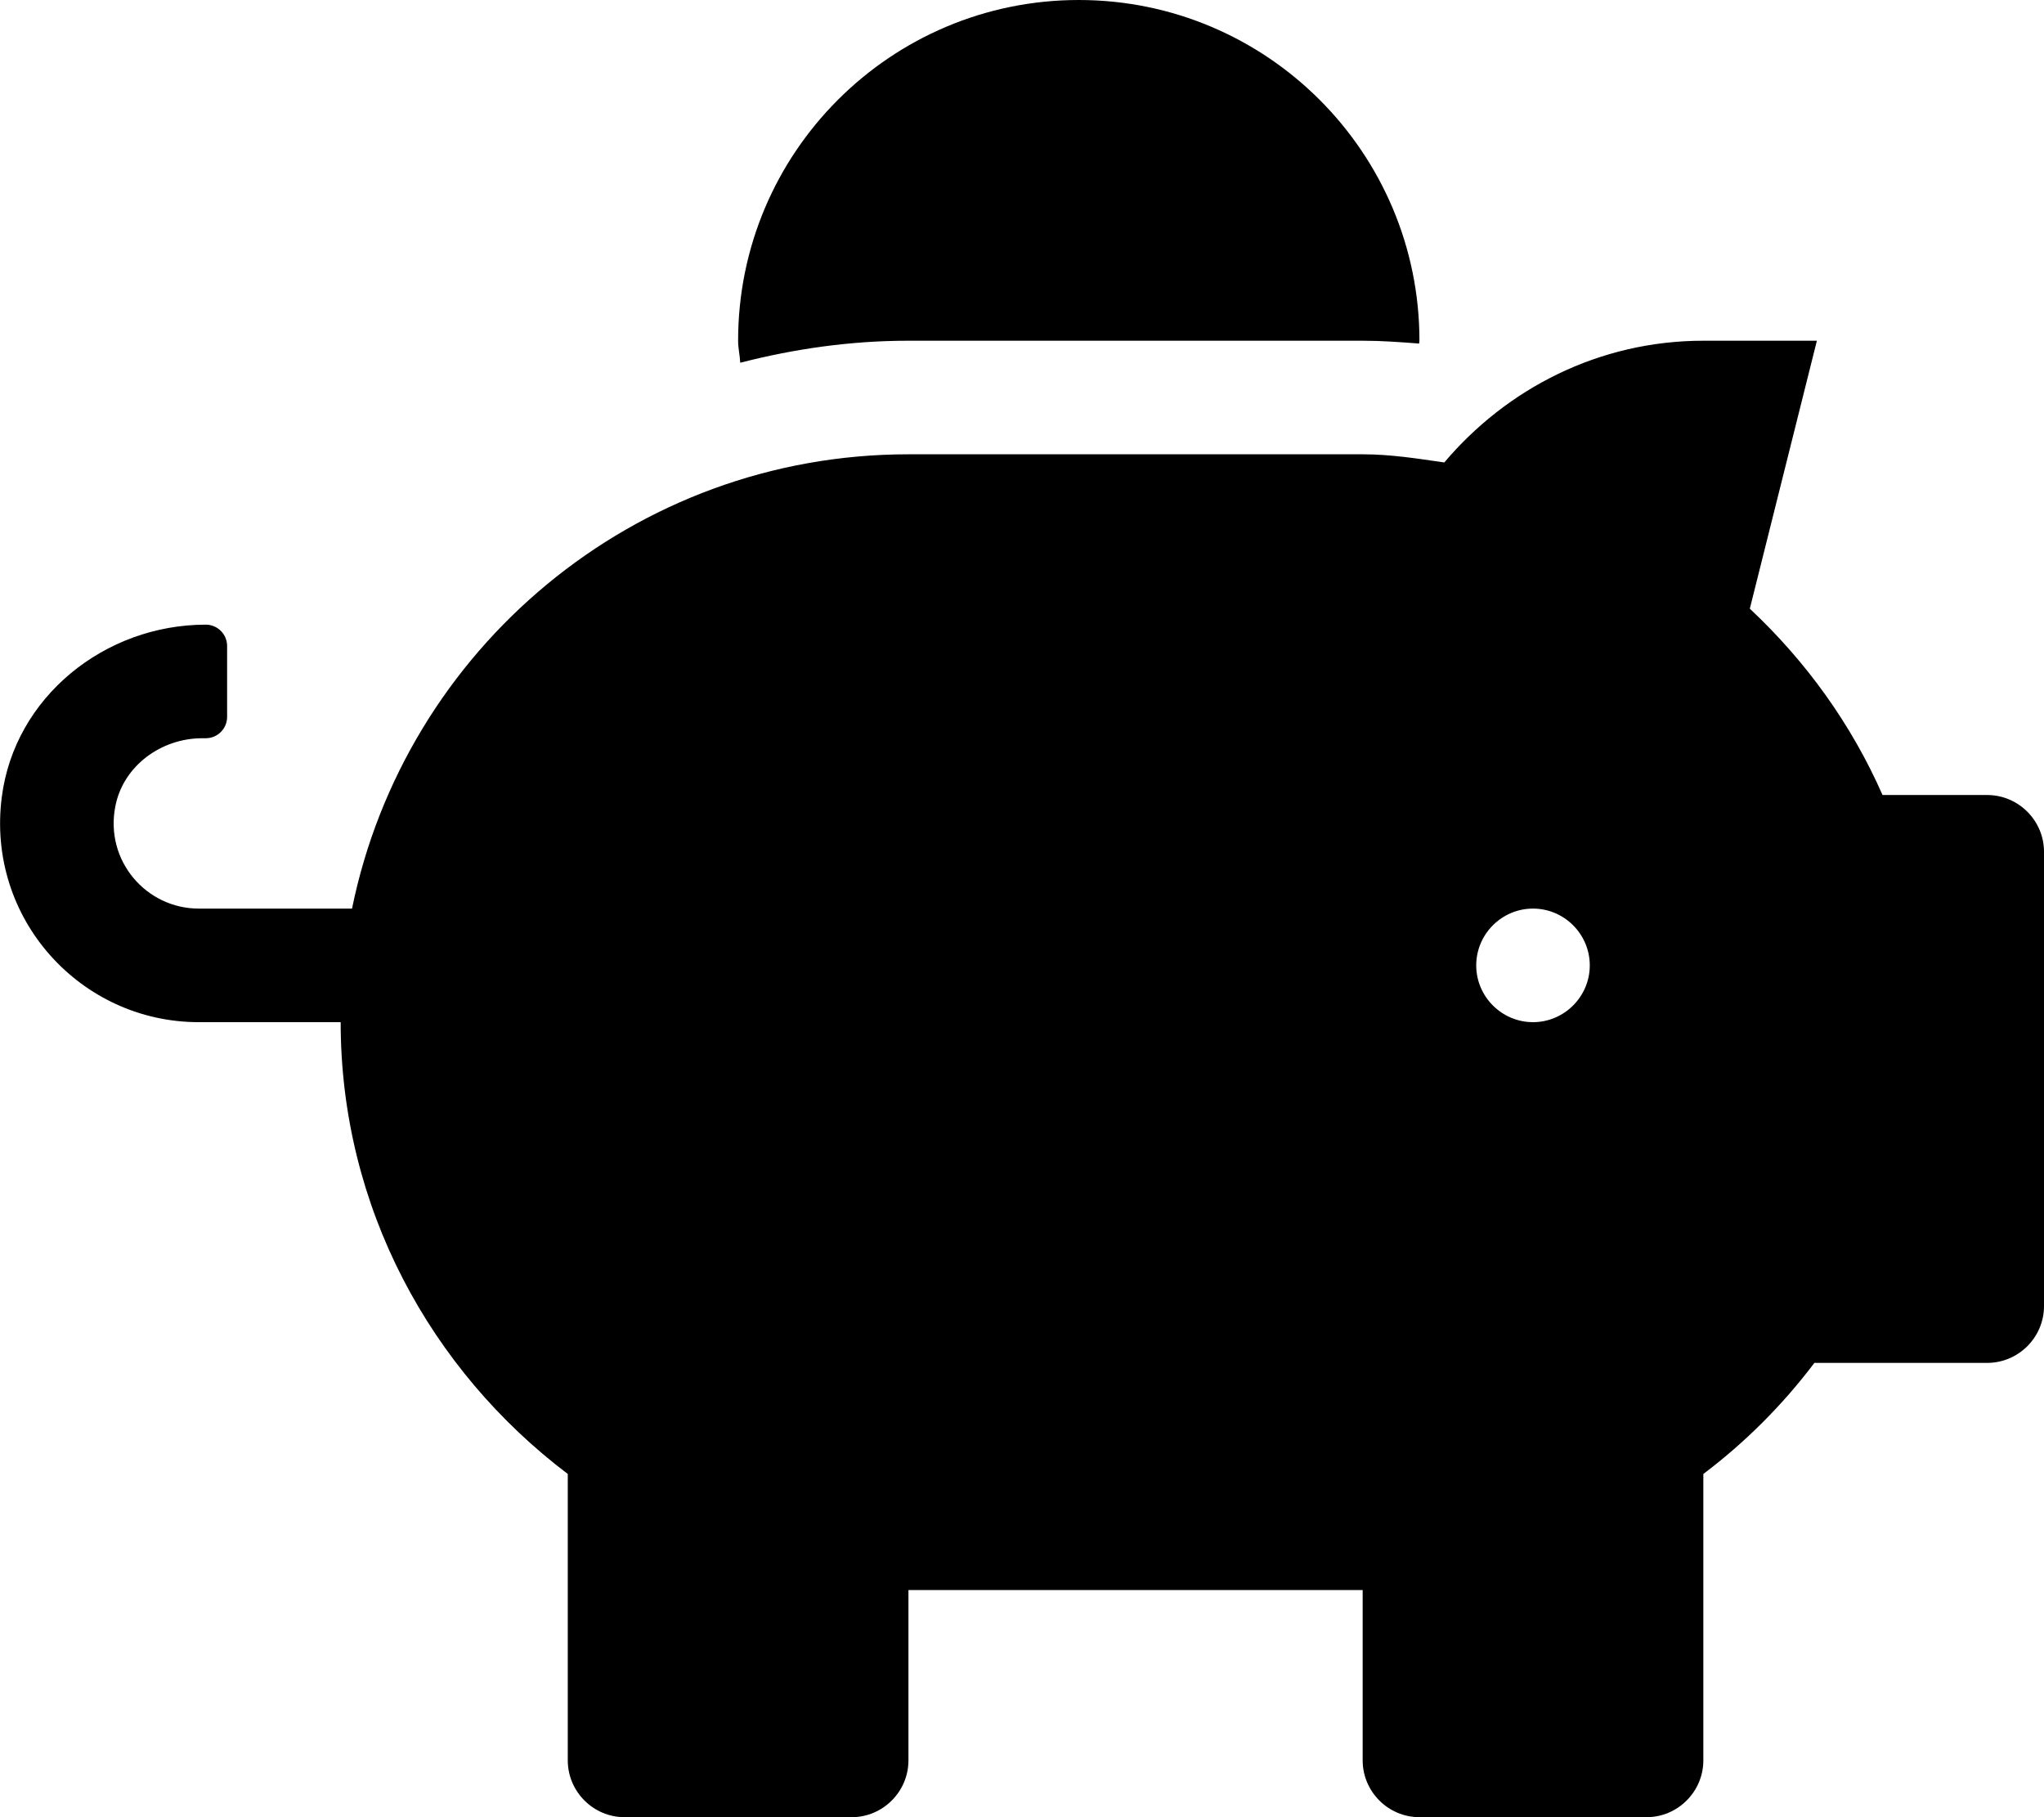
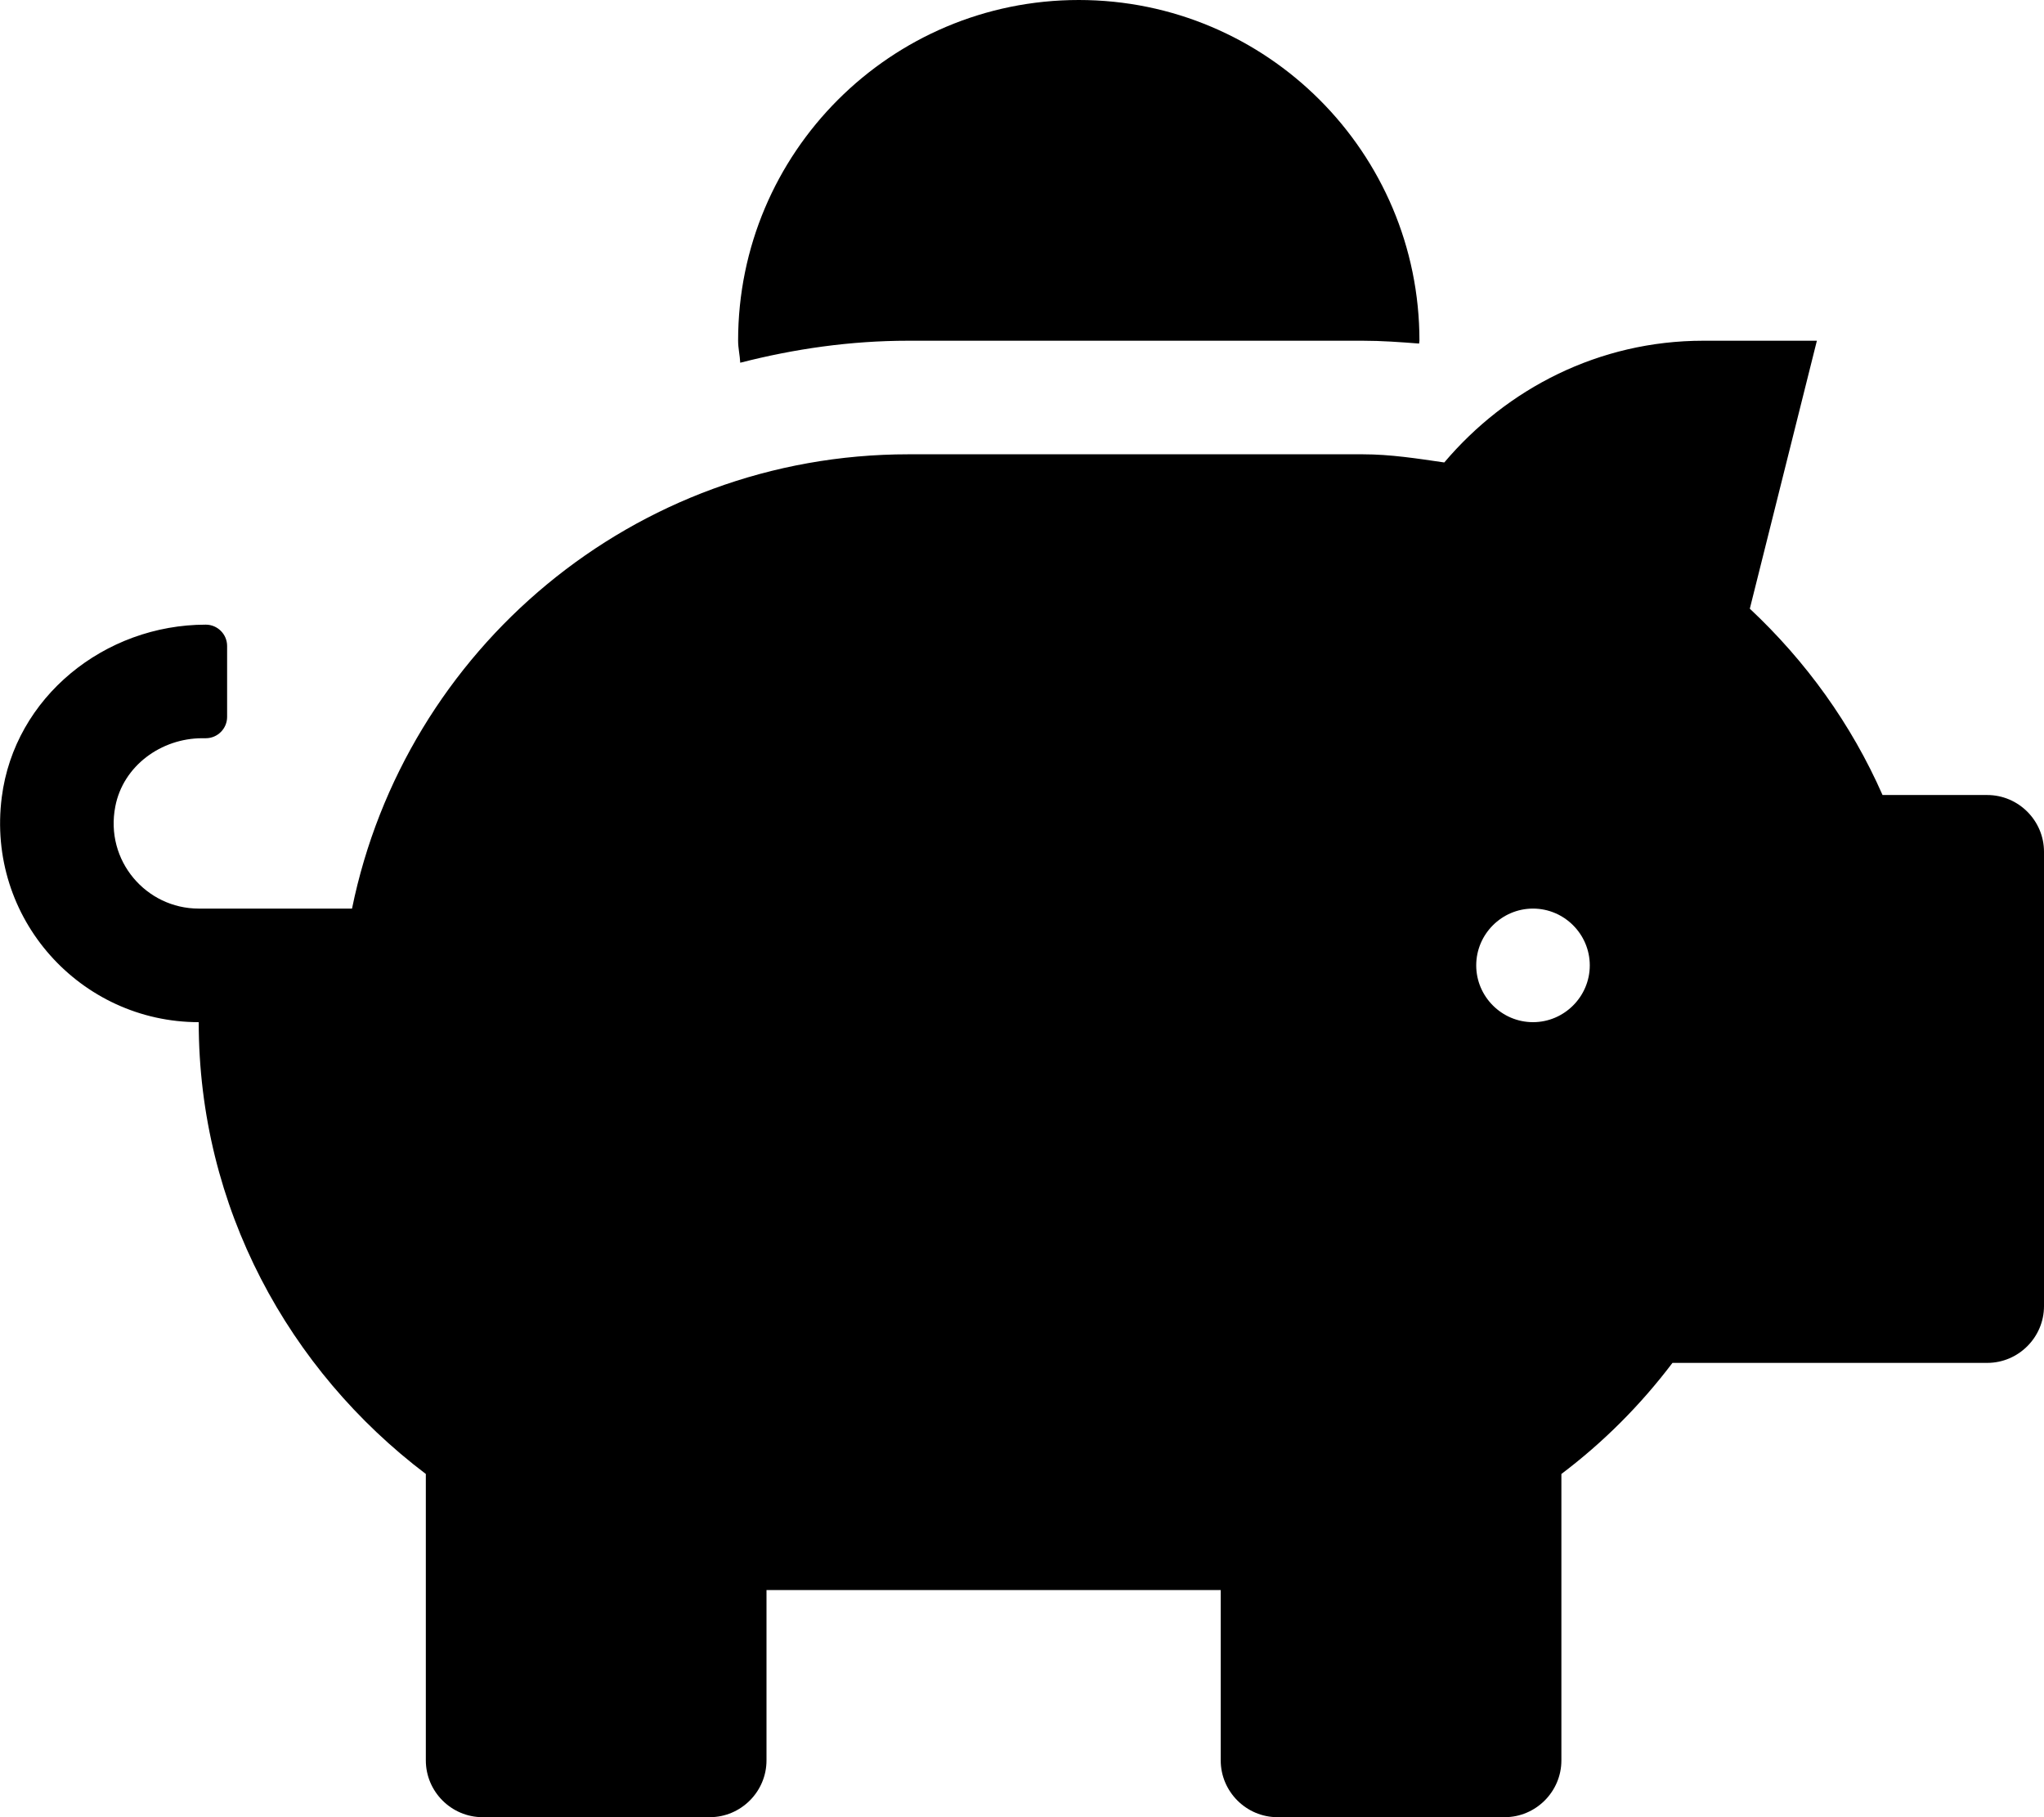
<svg xmlns="http://www.w3.org/2000/svg" viewBox="0 0 576 512">
-   <path d="M560 224h-29.5c-8.8-20-21.6-37.7-37.4-52.5L512 96h-32c-29.4 0-55.4 13.5-73 34.3-7.6-1.1-15.1-2.3-23-2.3H256c-77.4 0-141.9 55-156.8 128H56c-14.8 0-26.5-13.5-23.5-28.8C34.7 215.8 45.4 208 57 208h1c3.3 0 6-2.7 6-6v-20c0-3.3-2.7-6-6-6-28.5 0-53.9 20.4-57.5 48.6C-3.9 258.8 22.7 288 56 288h40c0 52.2 25.4 98.1 64 127.3V496c0 8.8 7.2 16 16 16h64c8.8 0 16-7.2 16-16v-48h128v48c0 8.8 7.2 16 16 16h64c8.8 0 16-7.2 16-16v-80.7c11.8-8.9 22.3-19.4 31.3-31.3H560c8.8 0 16-7.2 16-16V240c0-8.8-7.2-16-16-16zm-128 64c-8.8 0-16-7.2-16-16s7.2-16 16-16 16 7.2 16 16-7.2 16-16 16zM256 96h128c5.4 0 10.7.4 15.9.8 0-.3.1-.5.1-.8 0-53-43-96-96-96s-96 43-96 96c0 2.1.5 4.1.6 6.2 15.2-3.9 31-6.2 47.4-6.2z" />
+   <path d="M560 224h-29.5c-8.8-20-21.6-37.7-37.4-52.5L512 96h-32c-29.4 0-55.4 13.5-73 34.3-7.6-1.1-15.1-2.3-23-2.3H256c-77.4 0-141.9 55-156.8 128H56c-14.8 0-26.5-13.5-23.5-28.8C34.7 215.8 45.4 208 57 208h1c3.3 0 6-2.7 6-6v-20c0-3.3-2.7-6-6-6-28.5 0-53.9 20.4-57.5 48.6C-3.9 258.8 22.7 288 56 288c0 52.2 25.4 98.1 64 127.3V496c0 8.8 7.2 16 16 16h64c8.8 0 16-7.2 16-16v-48h128v48c0 8.8 7.2 16 16 16h64c8.8 0 16-7.2 16-16v-80.7c11.8-8.9 22.3-19.4 31.3-31.3H560c8.8 0 16-7.2 16-16V240c0-8.8-7.2-16-16-16zm-128 64c-8.8 0-16-7.2-16-16s7.2-16 16-16 16 7.2 16 16-7.2 16-16 16zM256 96h128c5.4 0 10.7.4 15.9.8 0-.3.1-.5.1-.8 0-53-43-96-96-96s-96 43-96 96c0 2.1.5 4.1.6 6.2 15.2-3.9 31-6.2 47.4-6.2z" />
</svg>